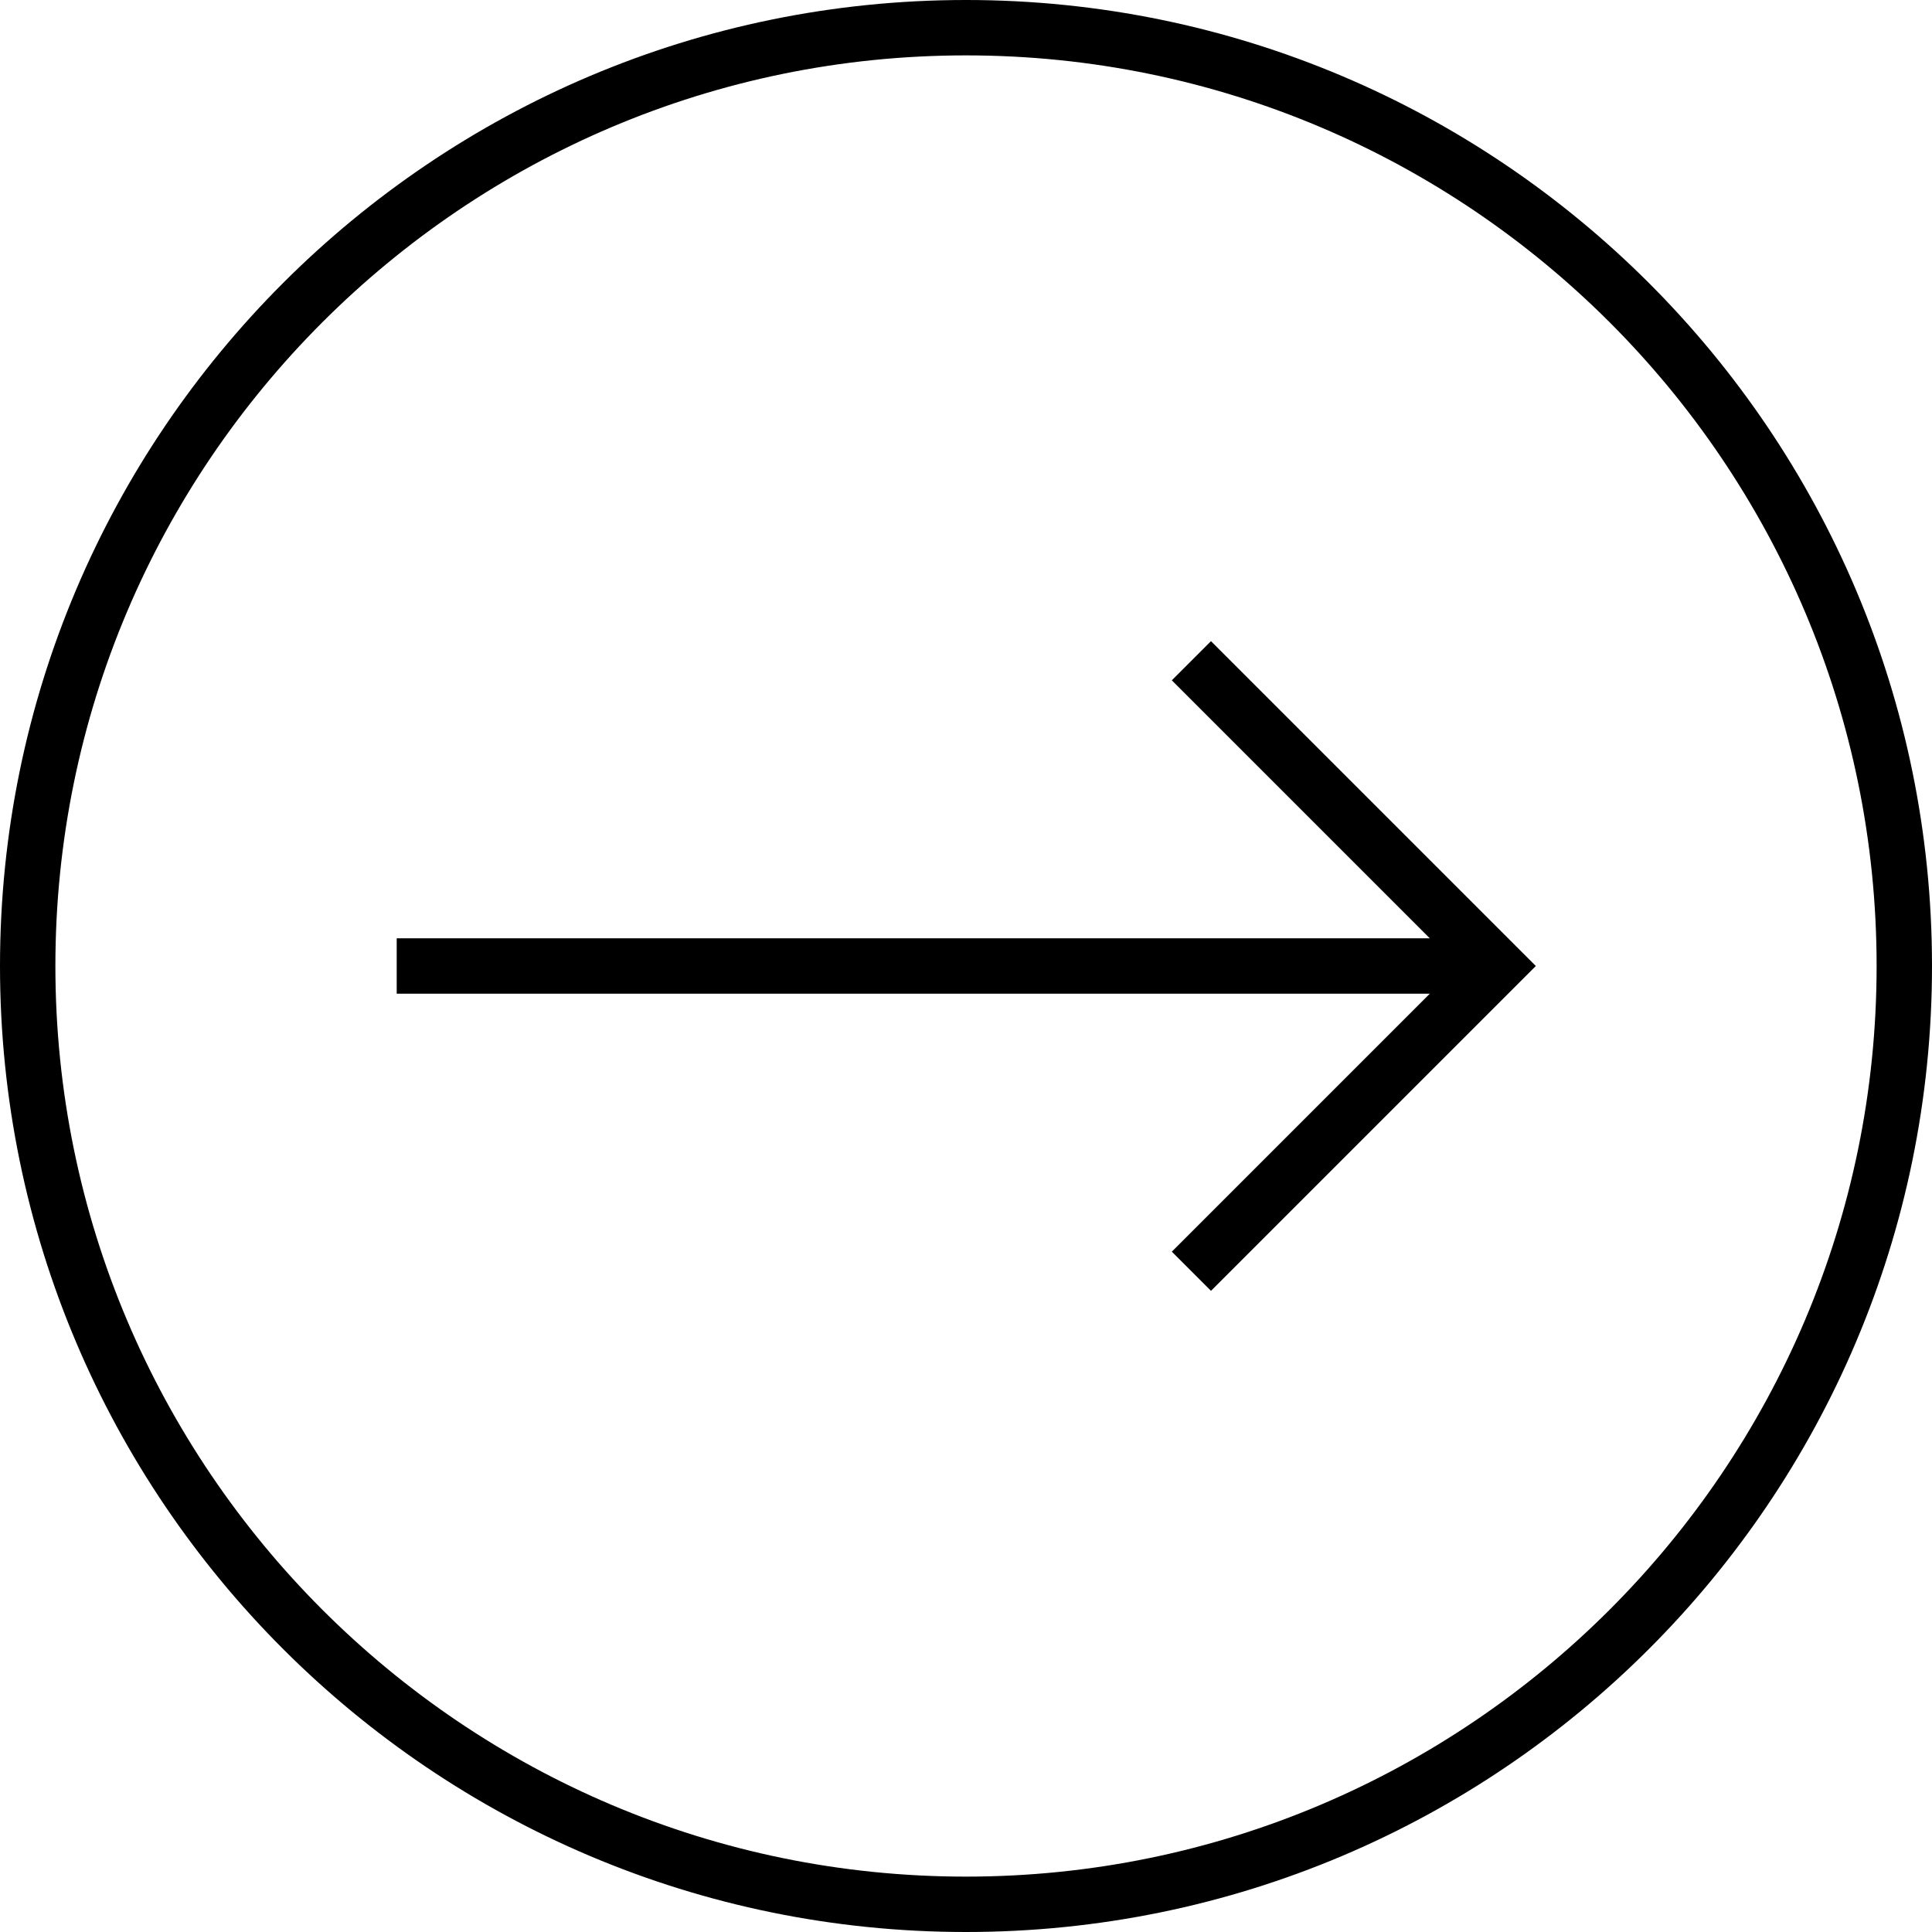
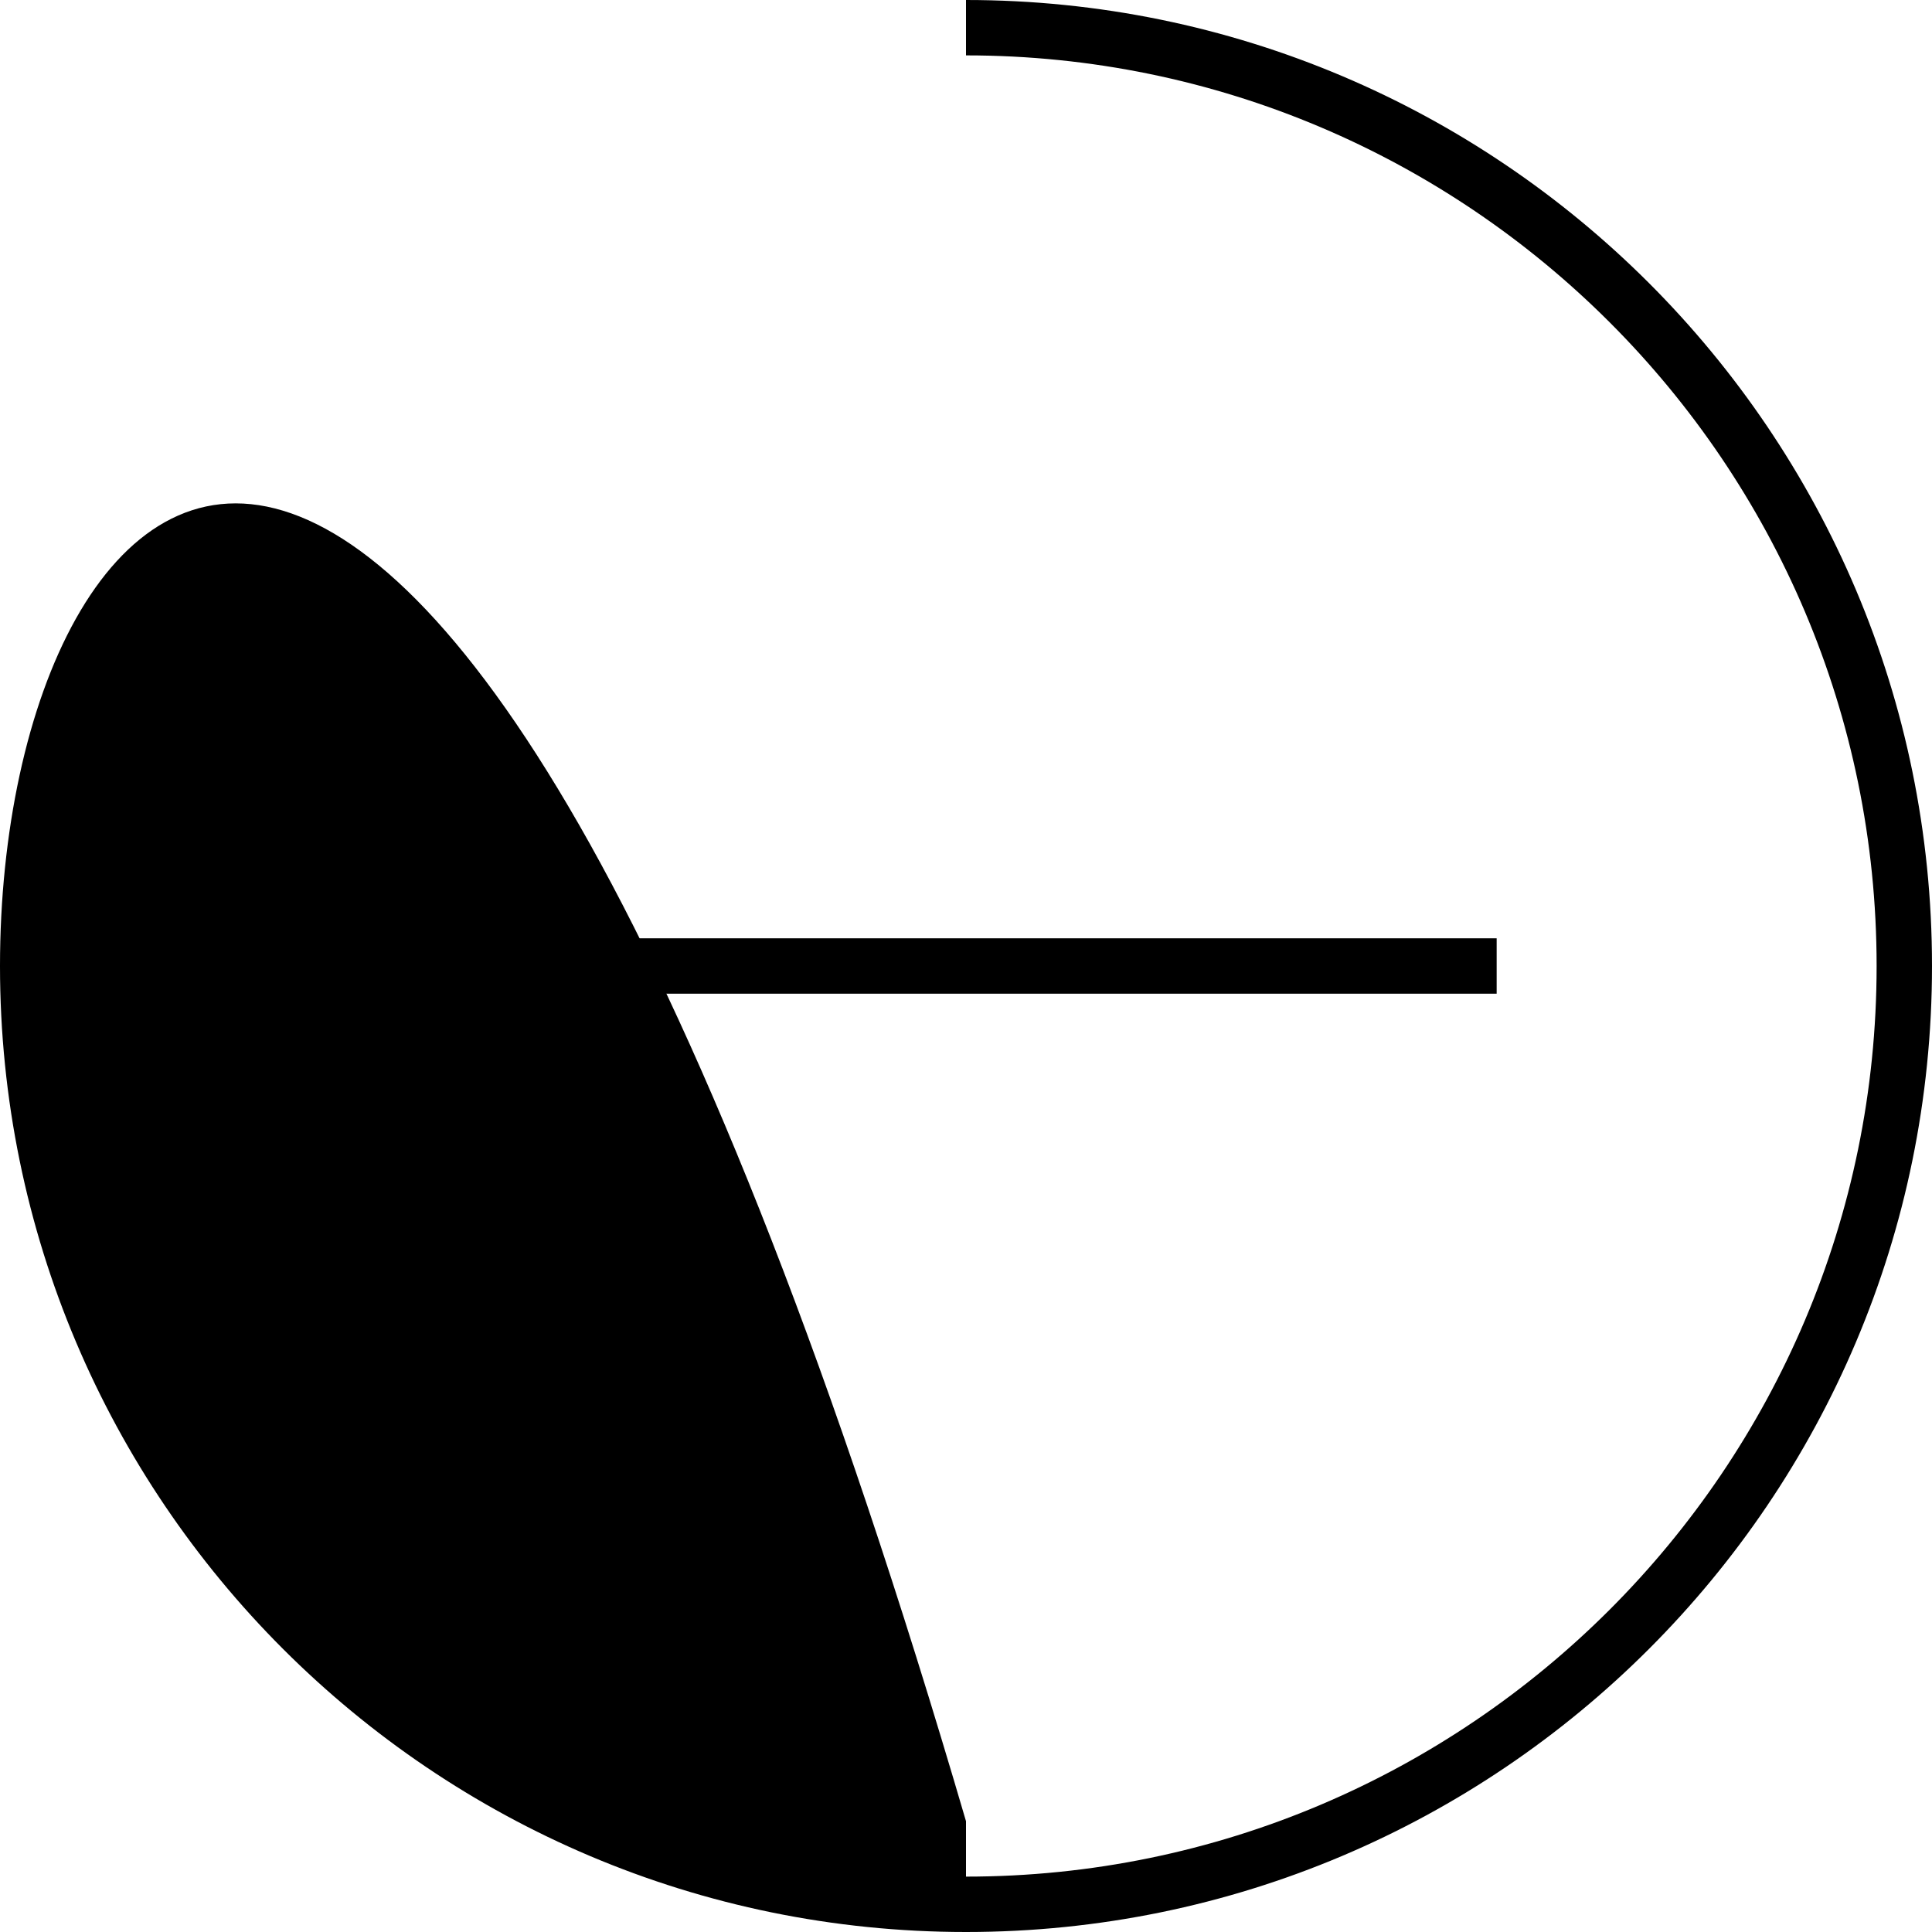
<svg xmlns="http://www.w3.org/2000/svg" id="_レイヤー_2" viewBox="0 0 15 15">
  <defs>
    <style>.cls-1{stroke:#000;stroke-miterlimit:10;stroke-width:.43px;}.cls-1,.cls-2{fill:none;}.cls-2,.cls-3{stroke-width:0px;}</style>
  </defs>
  <g id="_文字">
    <rect class="cls-2" x="0" y="0" width="15" height="15" />
-     <path class="cls-3" d="m7.5.43c3.9,0,7.07,3.17,7.07,7.07s-3.17,7.07-7.07,7.07S.43,11.4.43,7.5,3.6.43,7.5.43m0-.43C3.36,0,0,3.36,0,7.5s3.36,7.5,7.5,7.5,7.5-3.36,7.5-7.5S11.64,0,7.5,0h0Z" />
+     <path class="cls-3" d="m7.5.43c3.9,0,7.07,3.17,7.07,7.07s-3.17,7.07-7.07,7.07m0-.43C3.36,0,0,3.36,0,7.5s3.36,7.5,7.5,7.5,7.5-3.36,7.5-7.5S11.64,0,7.5,0h0Z" />
    <line class="cls-1" x1="3.08" y1="7.5" x2="11.62" y2="7.5" />
-     <polyline class="cls-1" points="9.25 9.87 11.62 7.5 9.25 5.13" />
  </g>
</svg>